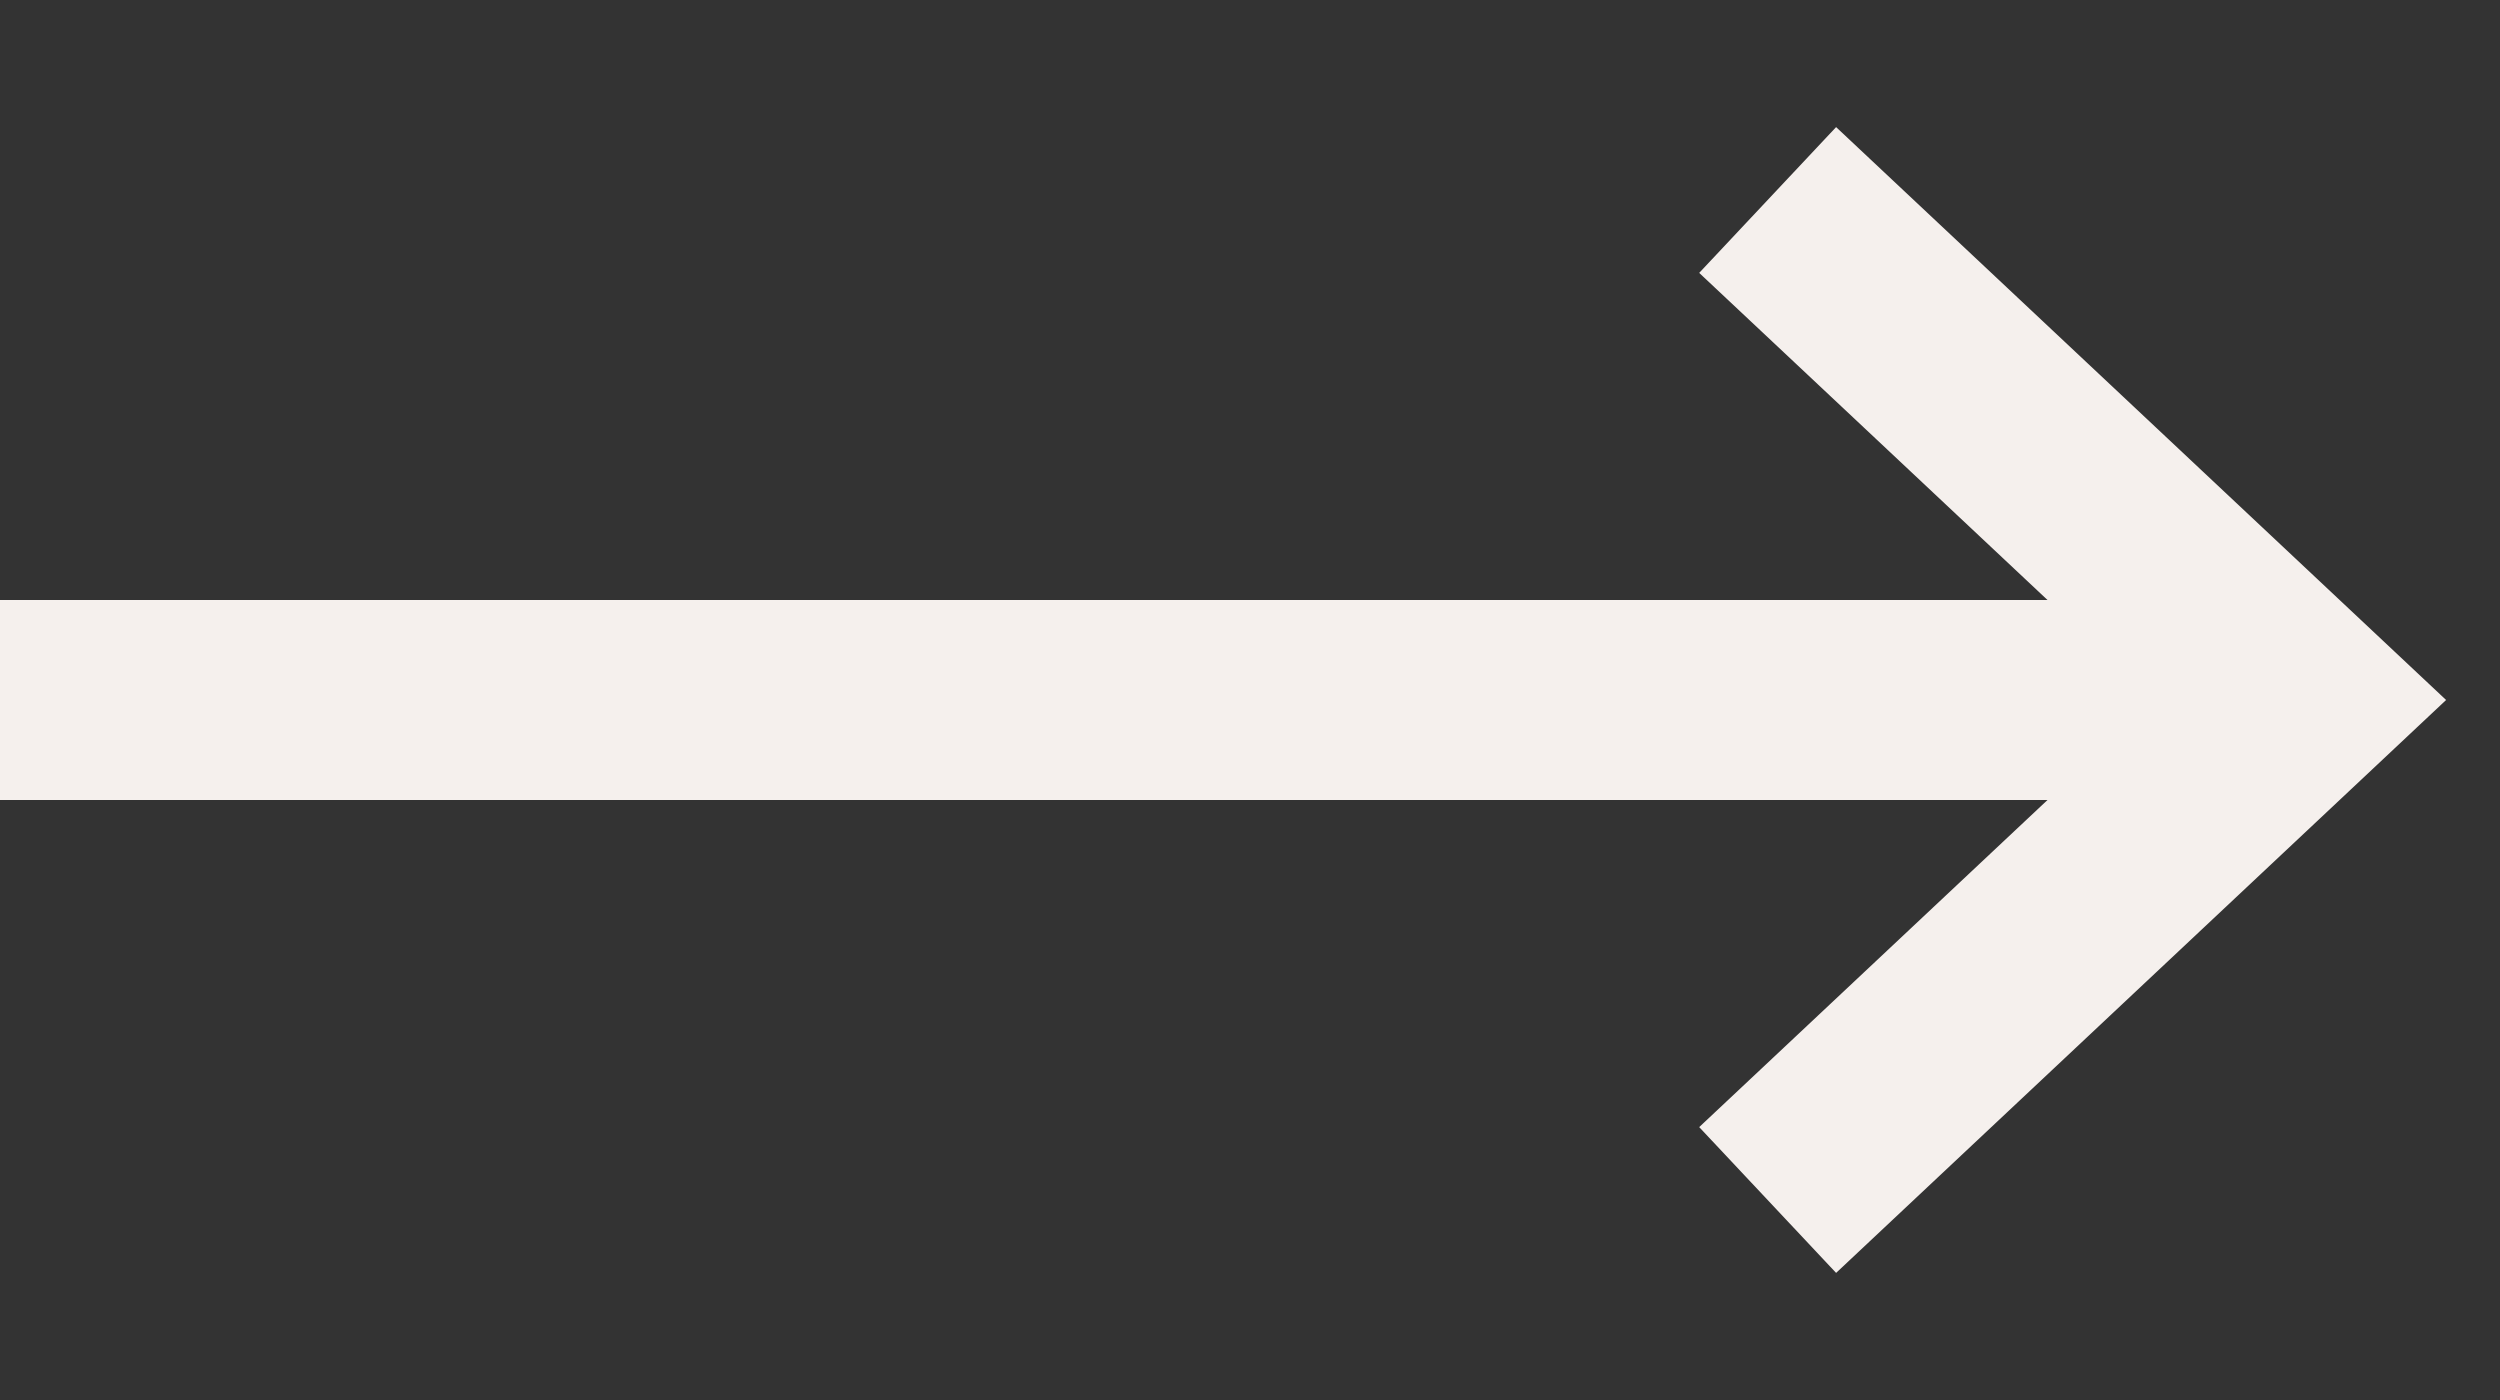
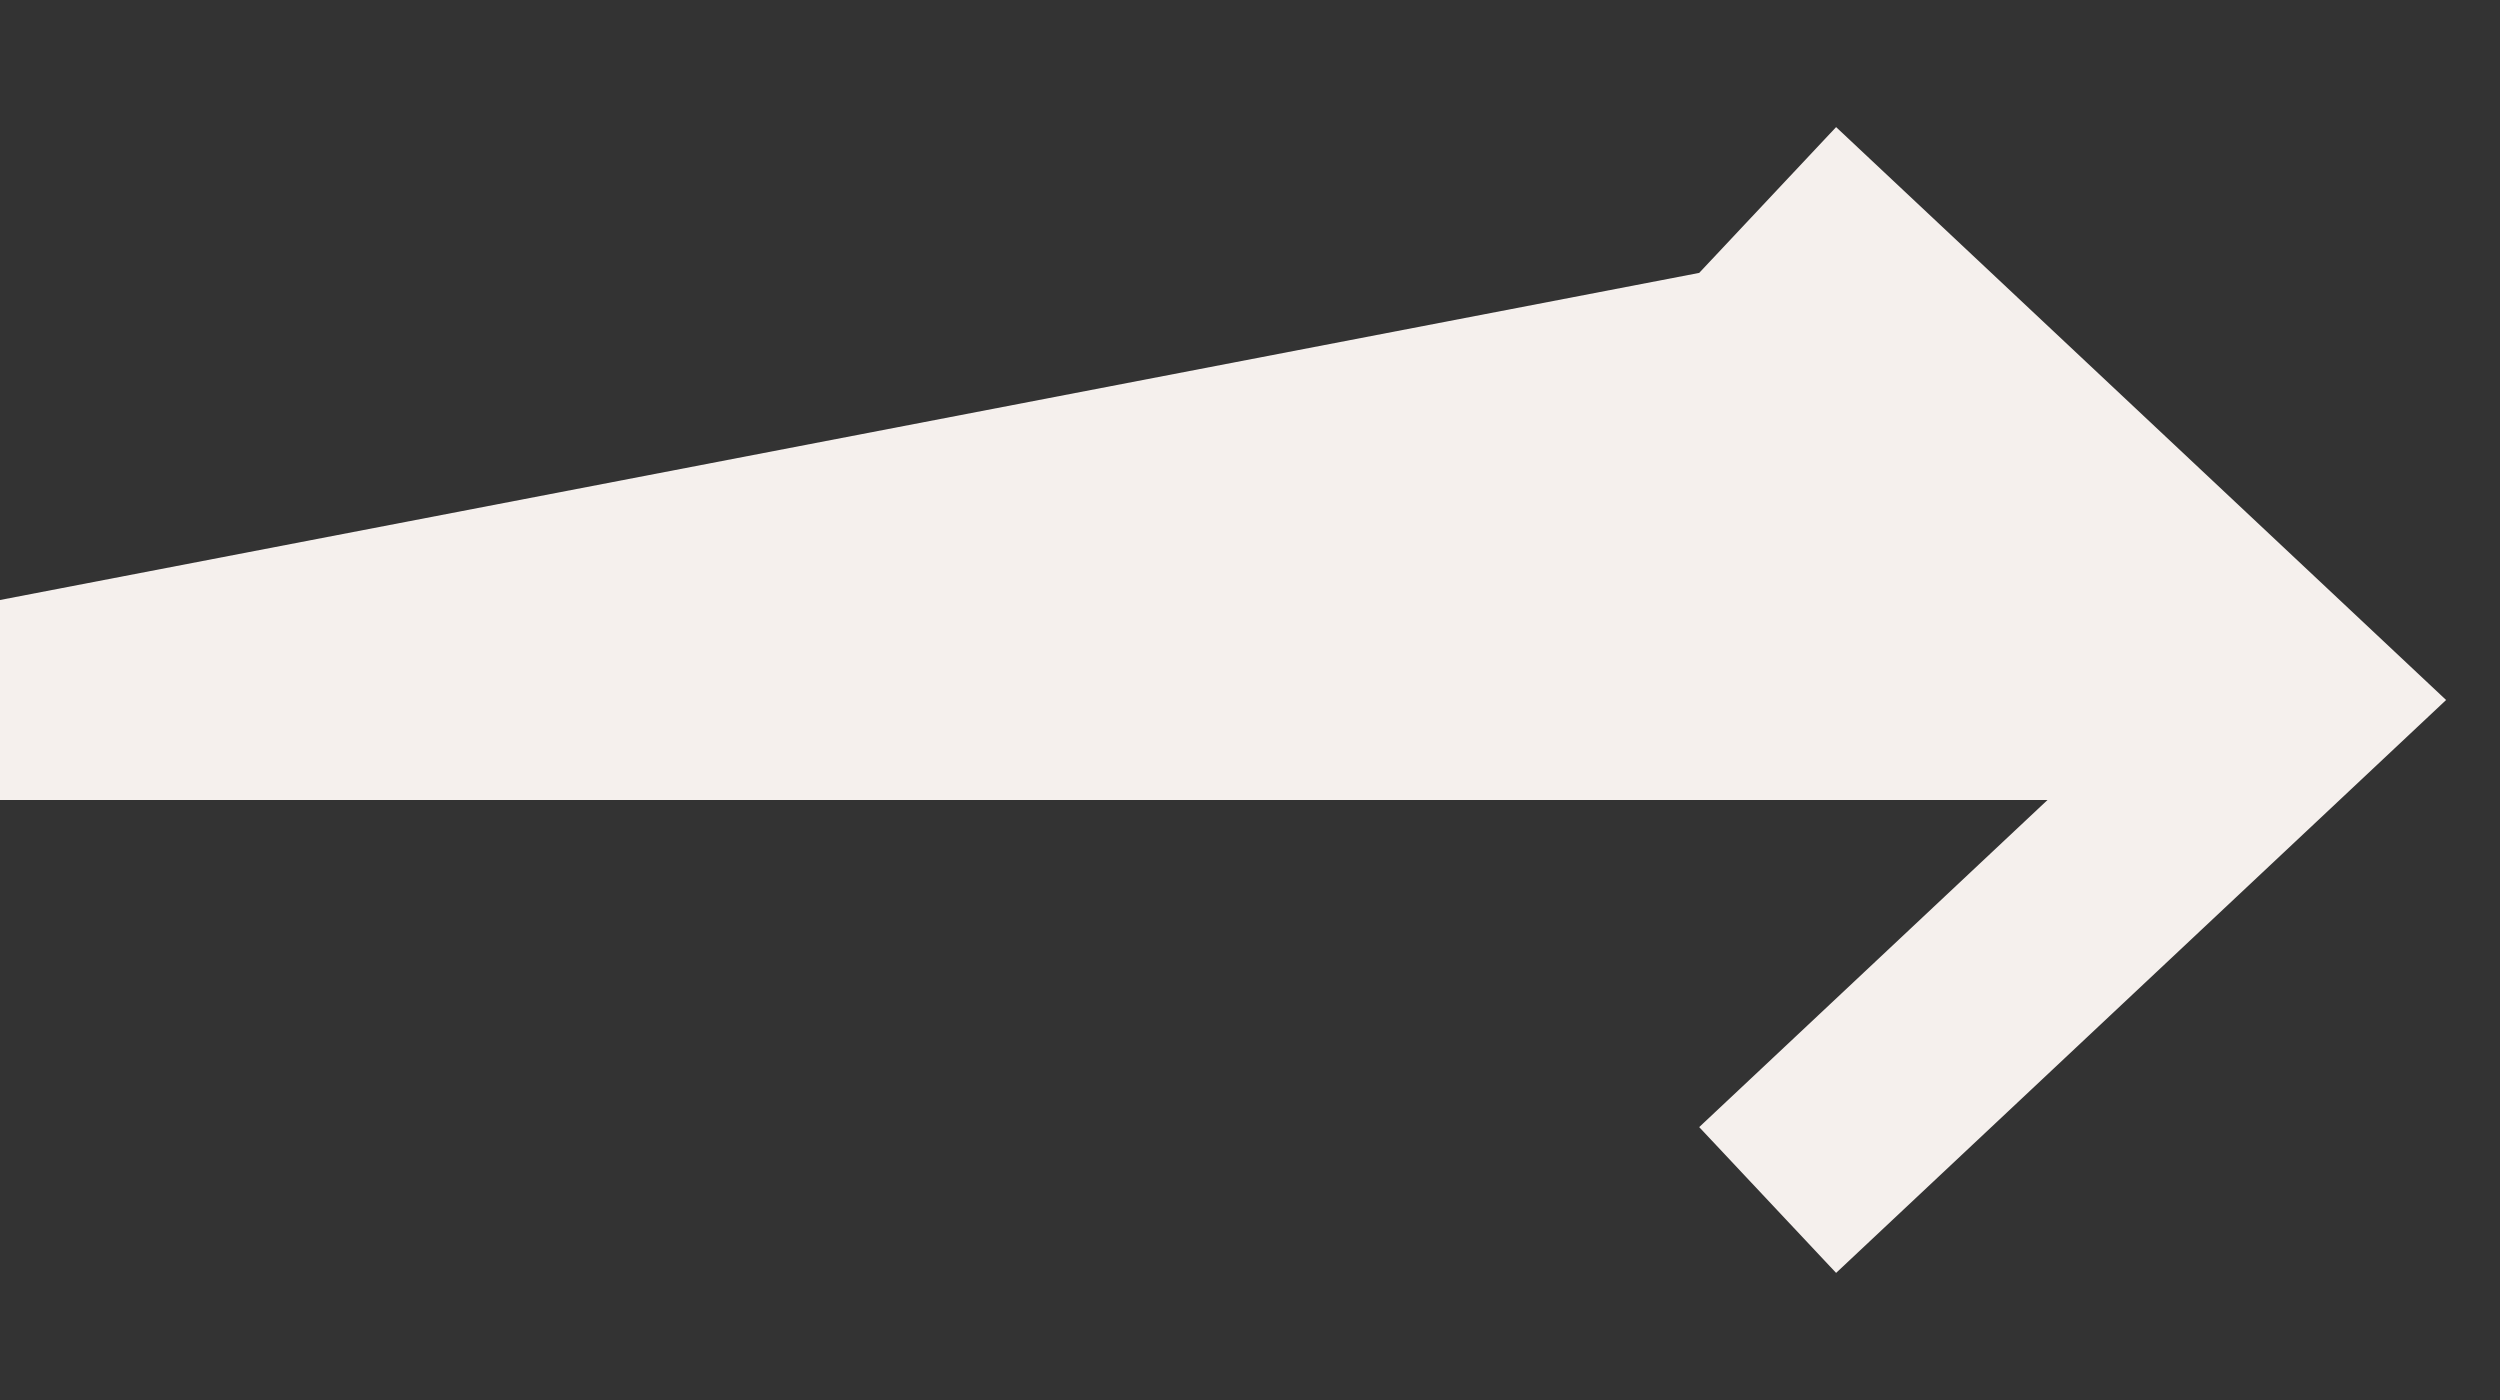
<svg xmlns="http://www.w3.org/2000/svg" width="25" height="14" viewBox="0 0 25 14" fill="none">
  <rect x="0" y="0" width="25" height="14" fill="#333333" stroke="none" />
-   <path fill-rule="evenodd" clip-rule="evenodd" d="M18.361 1.271L24.461 7L18.361 12.729L16.992 11.271L20.475 8H0V6H20.475L16.992 2.729L18.361 1.271Z" fill="#F5F0ED" />
+   <path fill-rule="evenodd" clip-rule="evenodd" d="M18.361 1.271L24.461 7L18.361 12.729L16.992 11.271L20.475 8H0V6L16.992 2.729L18.361 1.271Z" fill="#F5F0ED" />
</svg>